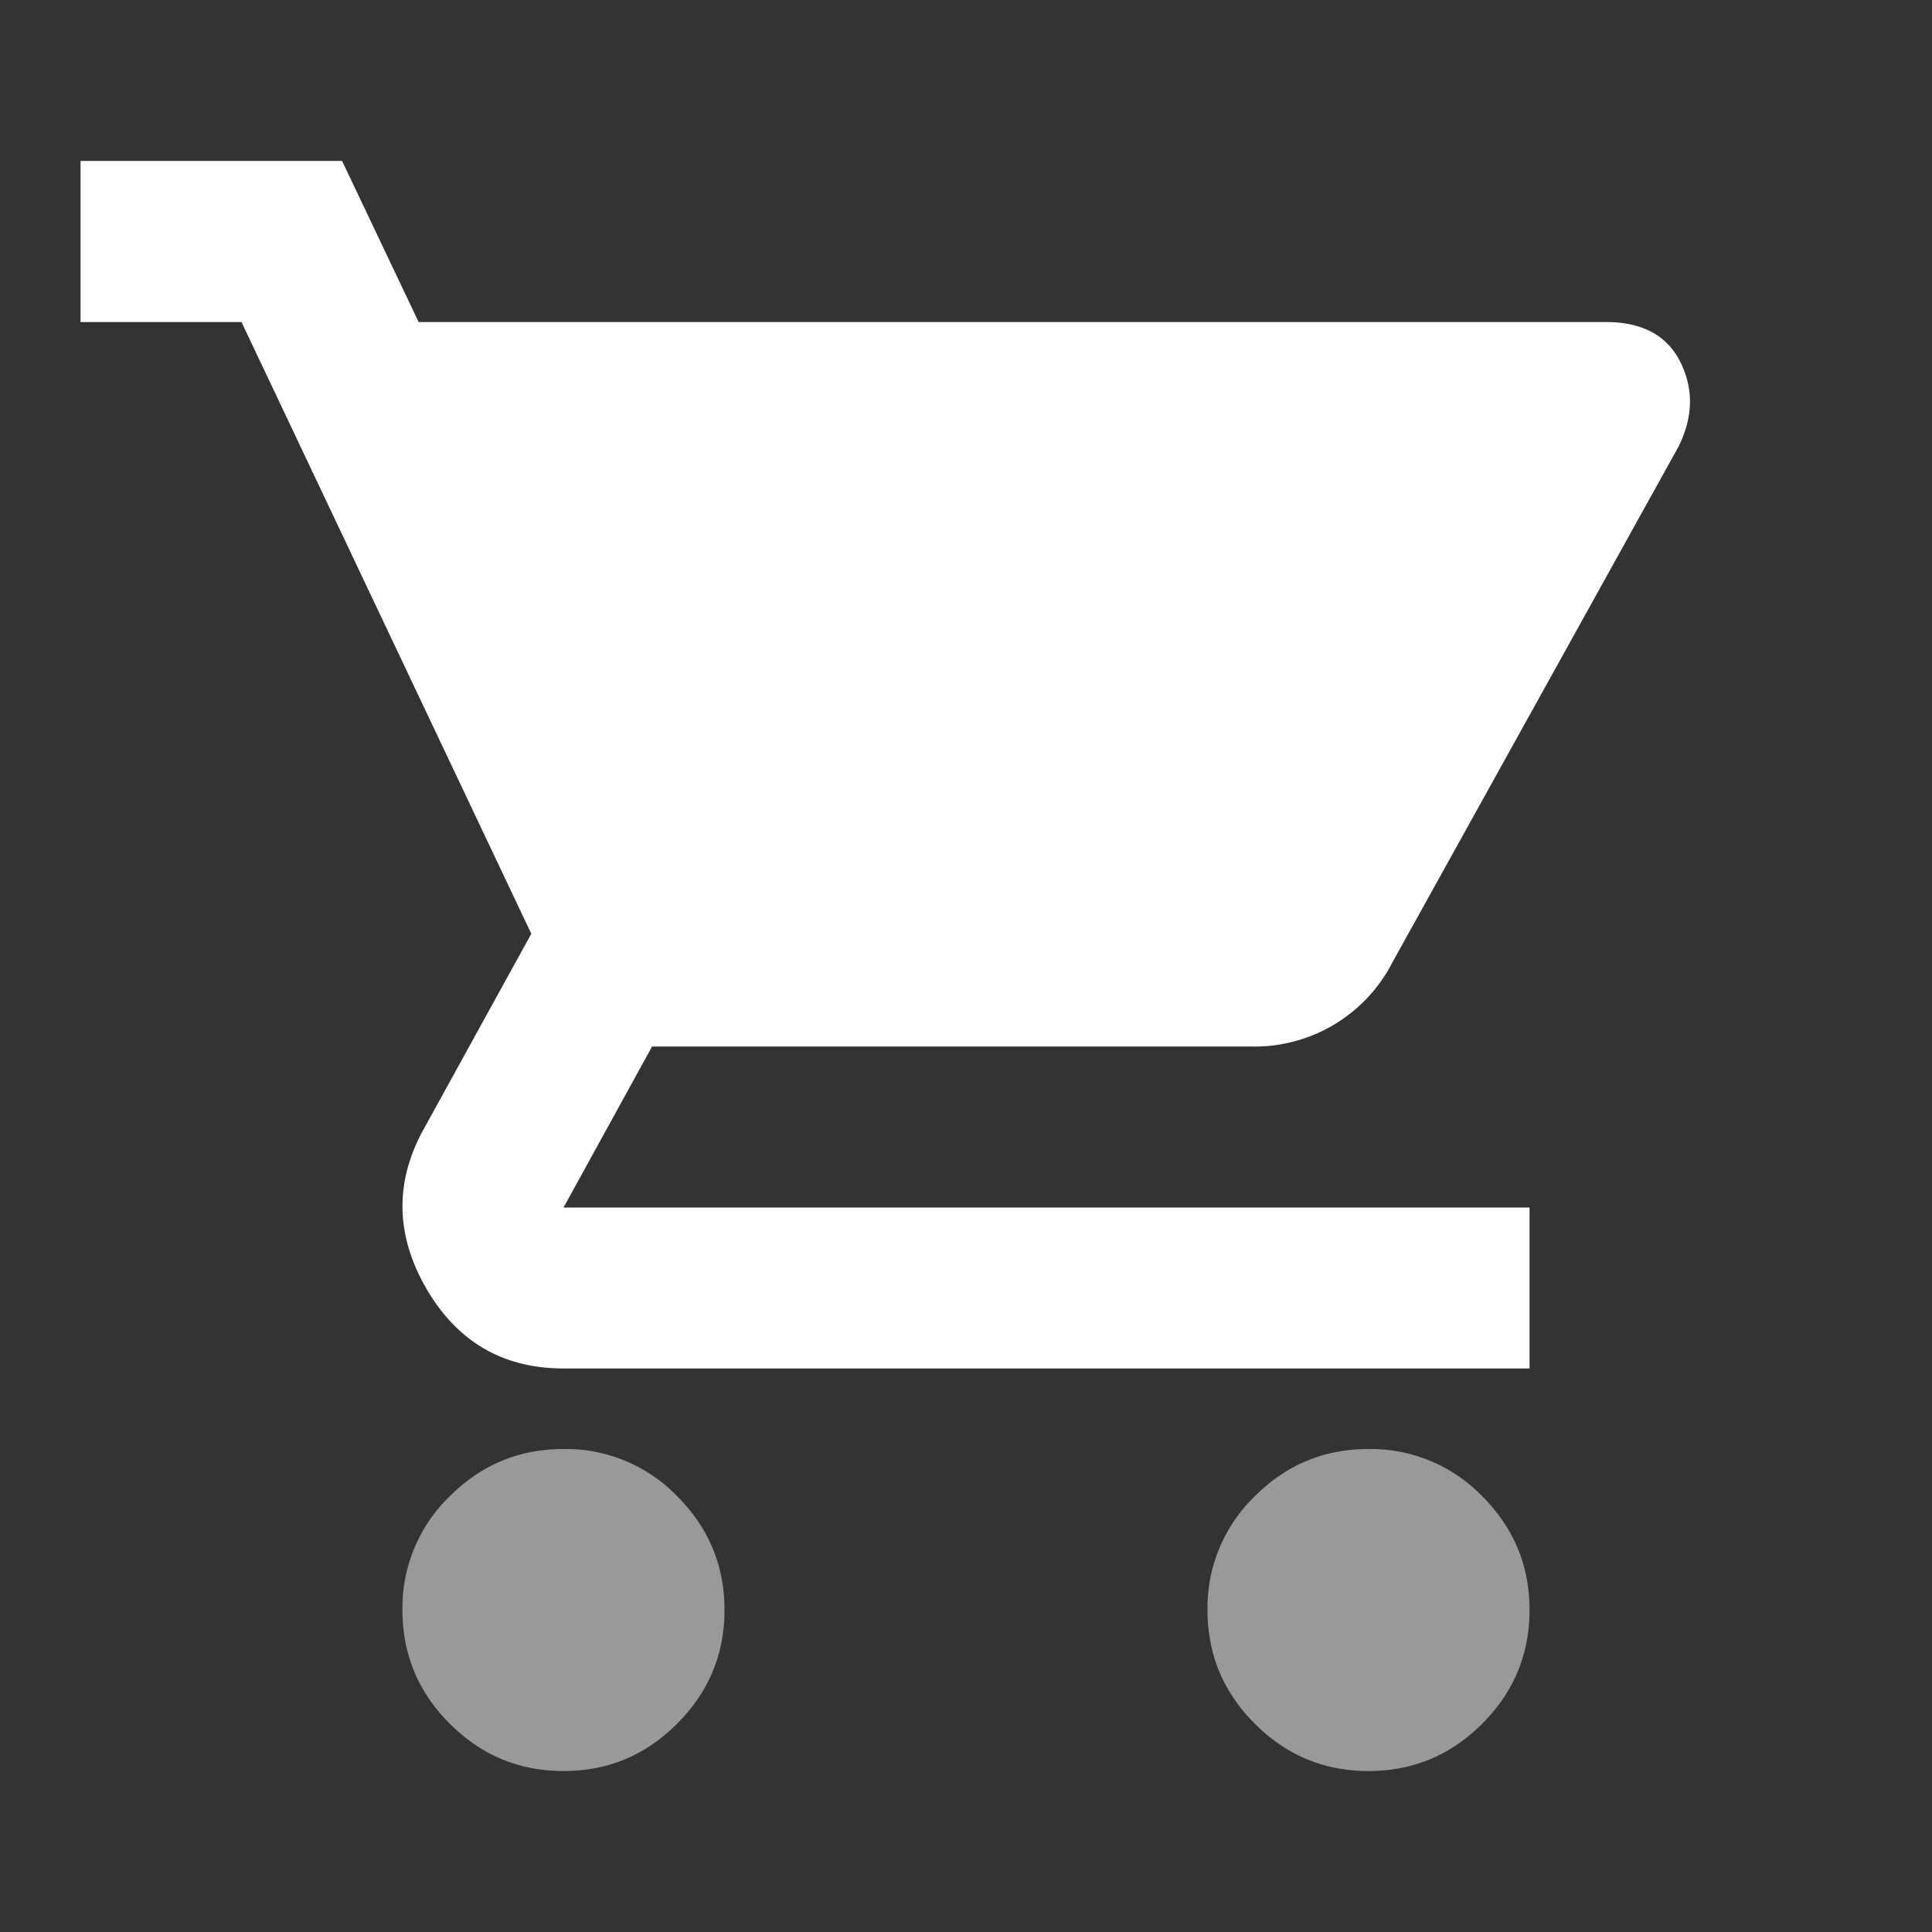
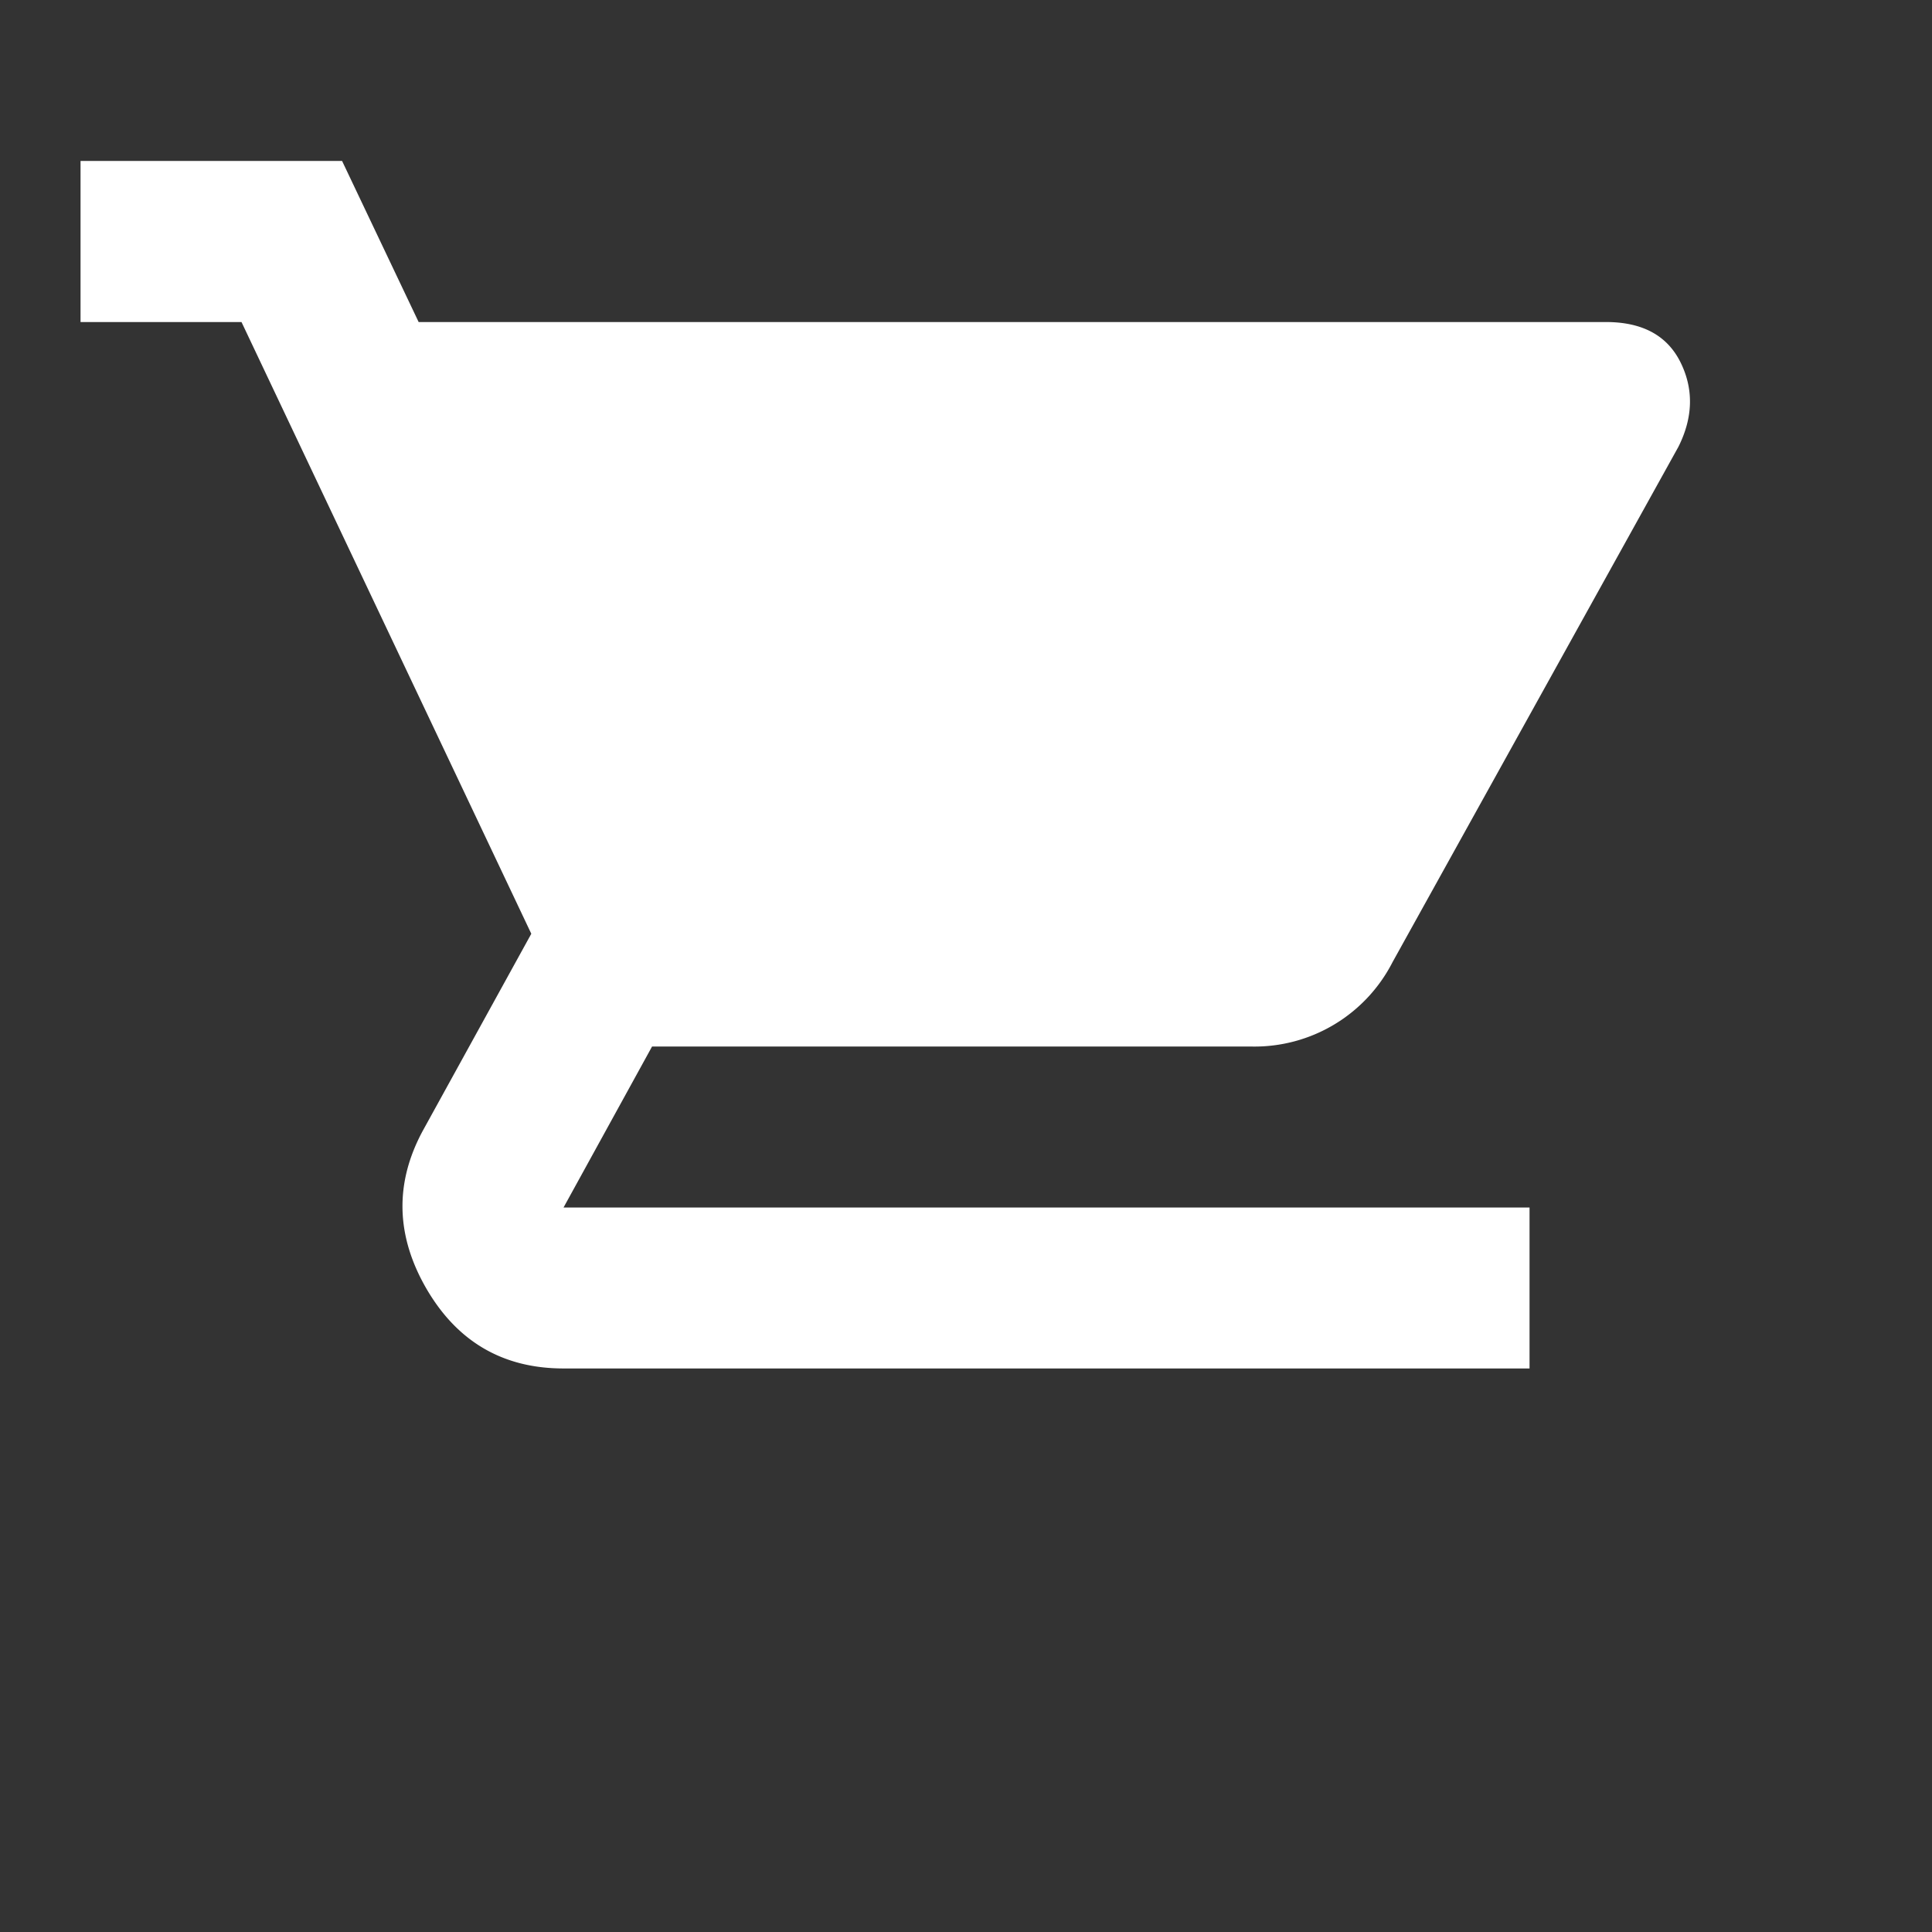
<svg xmlns="http://www.w3.org/2000/svg" width="16" height="16" fill="none">
  <rect width="100%" height="100%" fill="#333333" stroke="none" />
  <mask id="a" style="mask-type:alpha" maskUnits="userSpaceOnUse" x="0" y="0" width="16" height="16">
    <path fill="#D9D9D9" d="M0 0h16v16H0z" />
  </mask>
  <g mask="url(#a)" fill="#fff">
    <path d="m4.1 4 1.6 3.333h4.667L12.2 4H4.1Zm-.633-1.333H13.3c.3 0 .506.11.617.333.11.222.105.456-.017.7l-2.367 4.267a1.284 1.284 0 0 1-1.167.7H5.4L4.667 10h8v1.333h-8c-.5 0-.878-.22-1.134-.658-.255-.439-.266-.875-.033-1.308l.9-1.634L2 2.667H.667V1.333h2.166l.634 1.334ZM5.7 7.333 4.1 4h8.1l-1.833 3.333H5.7Z" />
-     <path d="M3.725 14.275c.261.261.575.392.942.392.366 0 .68-.13.94-.392.262-.261.393-.575.393-.942 0-.366-.13-.68-.392-.942A1.283 1.283 0 0 0 4.667 12c-.367 0-.68.13-.942.391a1.285 1.285 0 0 0-.392.942c0 .367.13.681.392.942ZM10.392 14.275c.26.261.575.392.941.392.367 0 .68-.13.942-.392.261-.261.392-.575.392-.942 0-.366-.13-.68-.392-.942a1.286 1.286 0 0 0-.942-.391c-.366 0-.68.13-.941.391a1.285 1.285 0 0 0-.392.942c0 .367.13.681.392.942Z" fill-opacity=".5" />
  </g>
</svg>